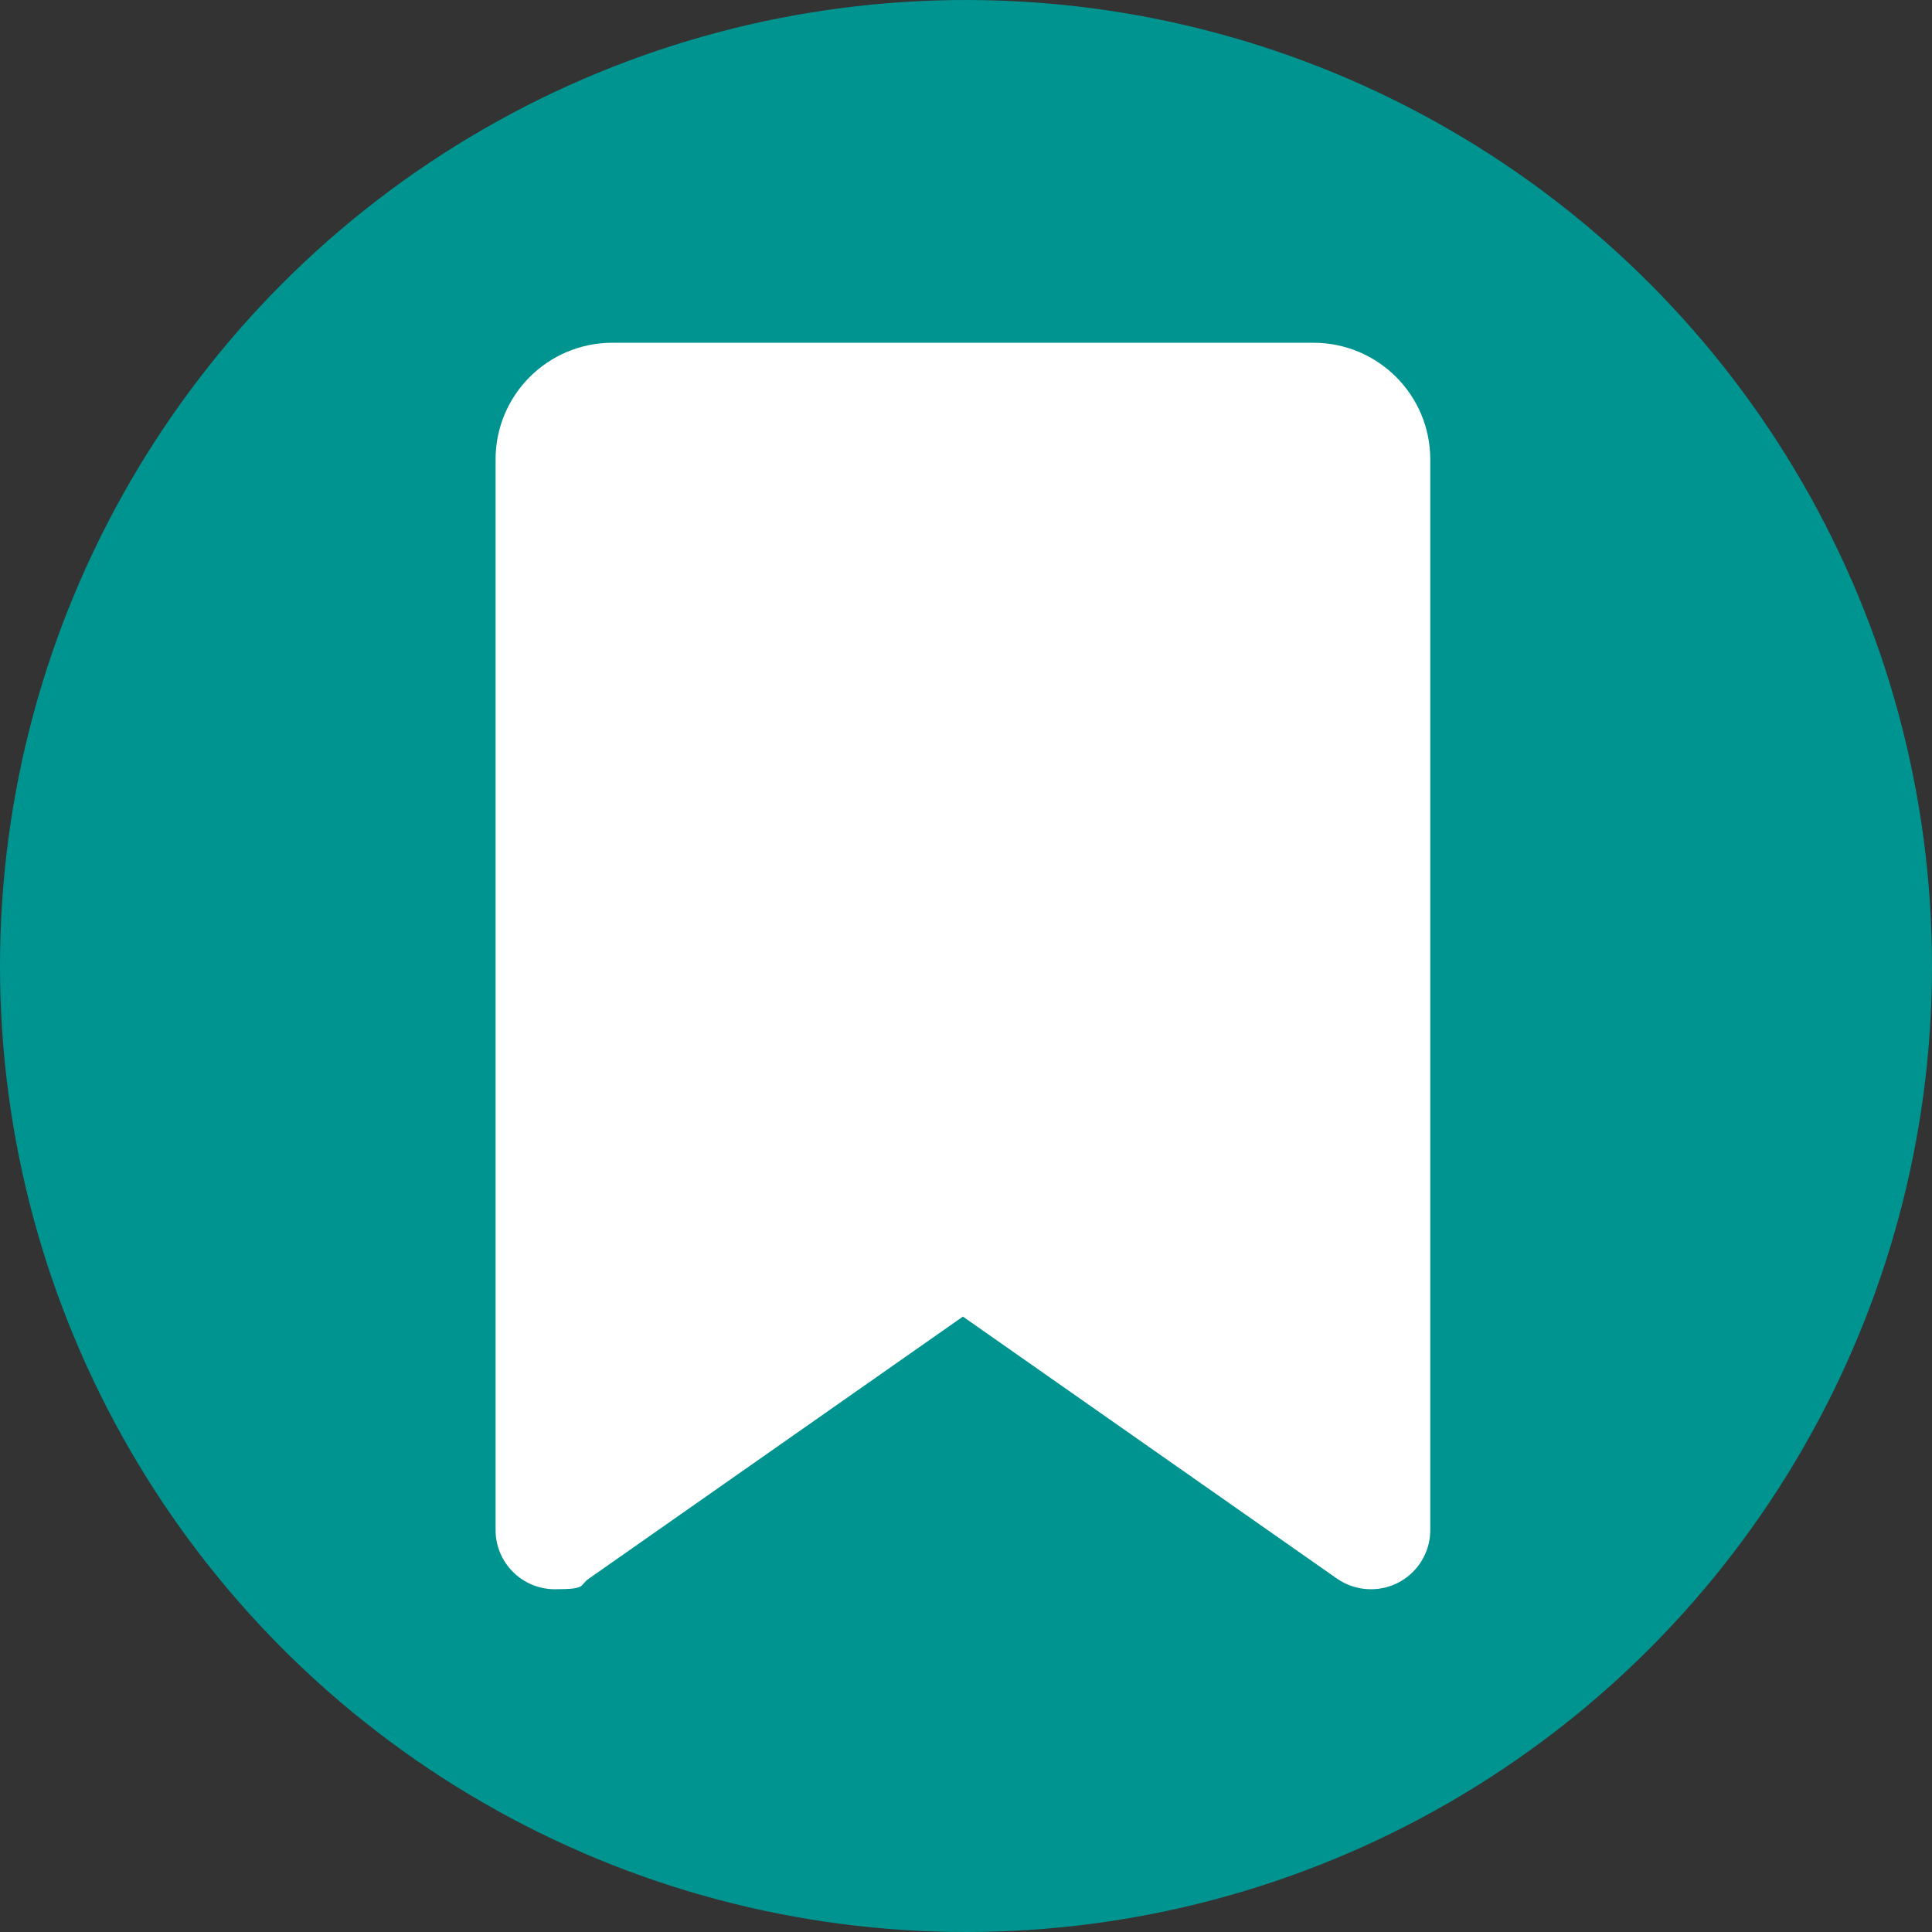
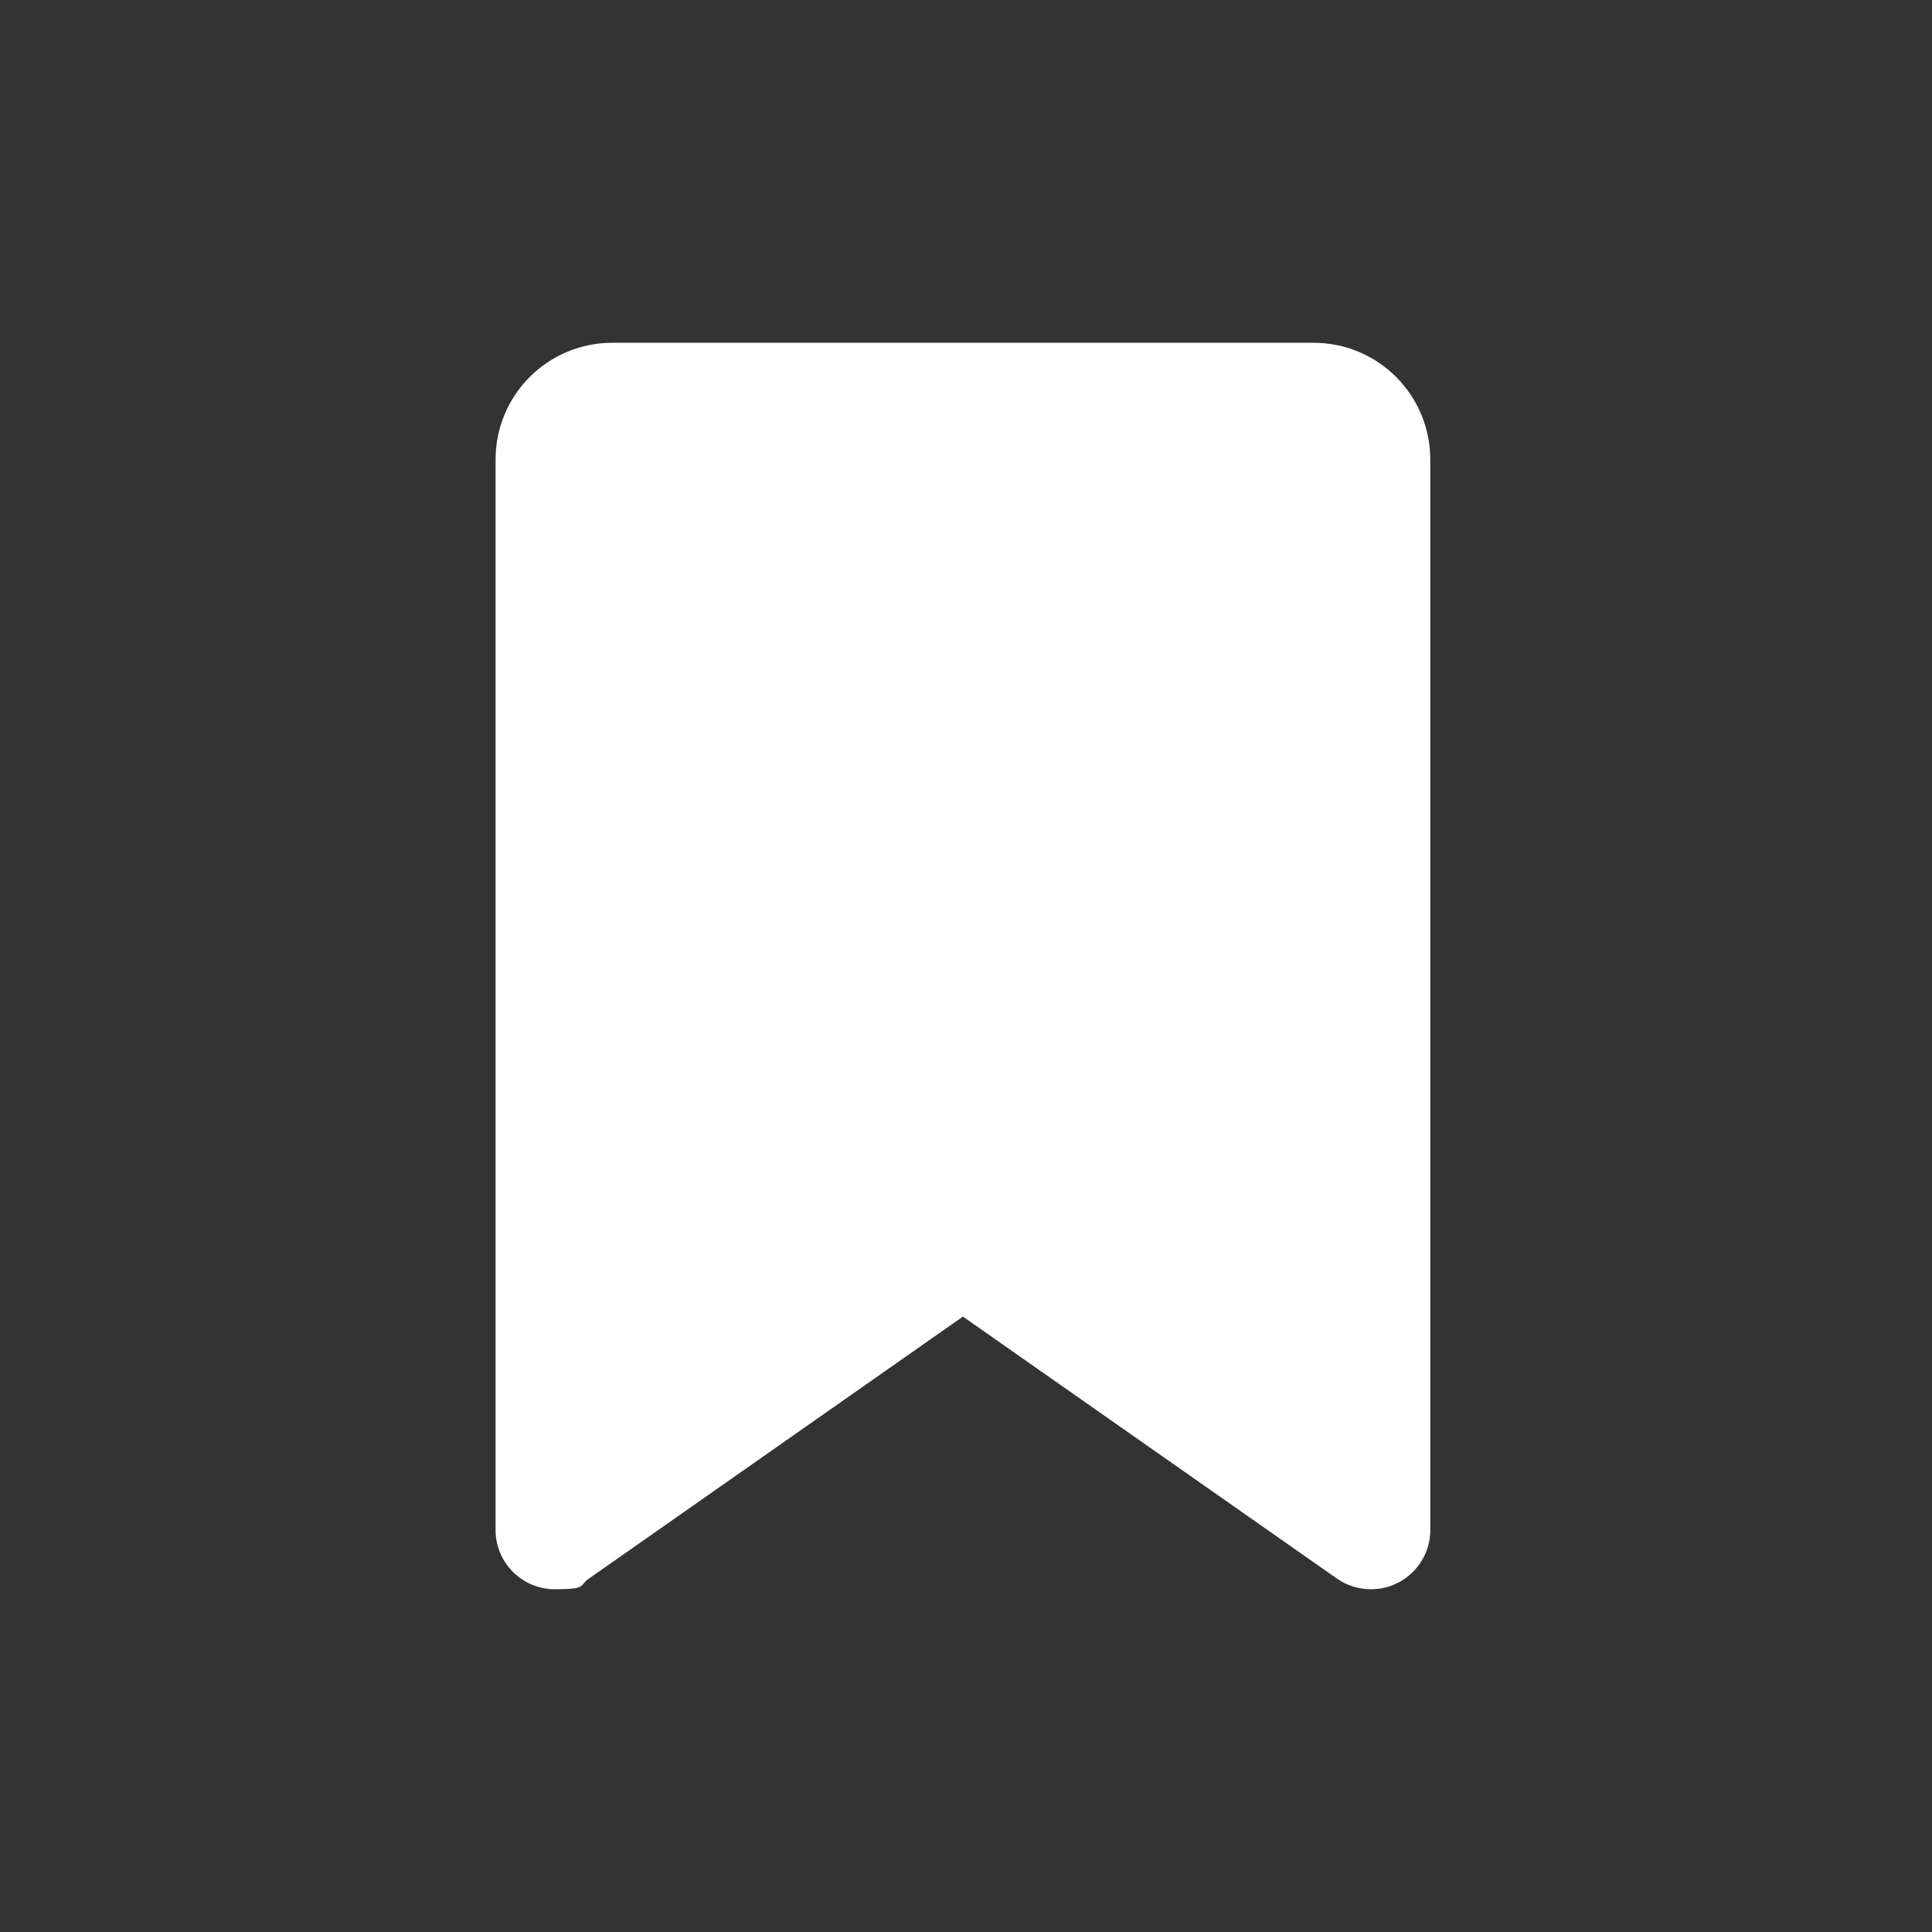
<svg xmlns="http://www.w3.org/2000/svg" id="Layer_1" data-name="Layer 1" version="1.1" viewBox="0 0 691.6 691.6">
  <rect x="0" y="0" width="691.6" height="691.6" fill="#333333" stroke="none" />
-   <circle cx="345.8" cy="345.8" r="345.8" fill="#009490" stroke-width="0" />
  <path d="M177.4,164.5v383.2c0,11.7,9.5,21.2,21.2,21.2s8.6-1.3,12.2-3.8l133.9-93.8,133.9,93.8c3.6,2.5,7.8,3.8,12.2,3.8,11.7,0,21.2-9.5,21.2-21.2V164.5c0-23.1-18.7-41.8-41.8-41.8h-251c-23.1,0-41.8,18.7-41.8,41.8Z" fill="#fff" stroke-width="0" />
</svg>